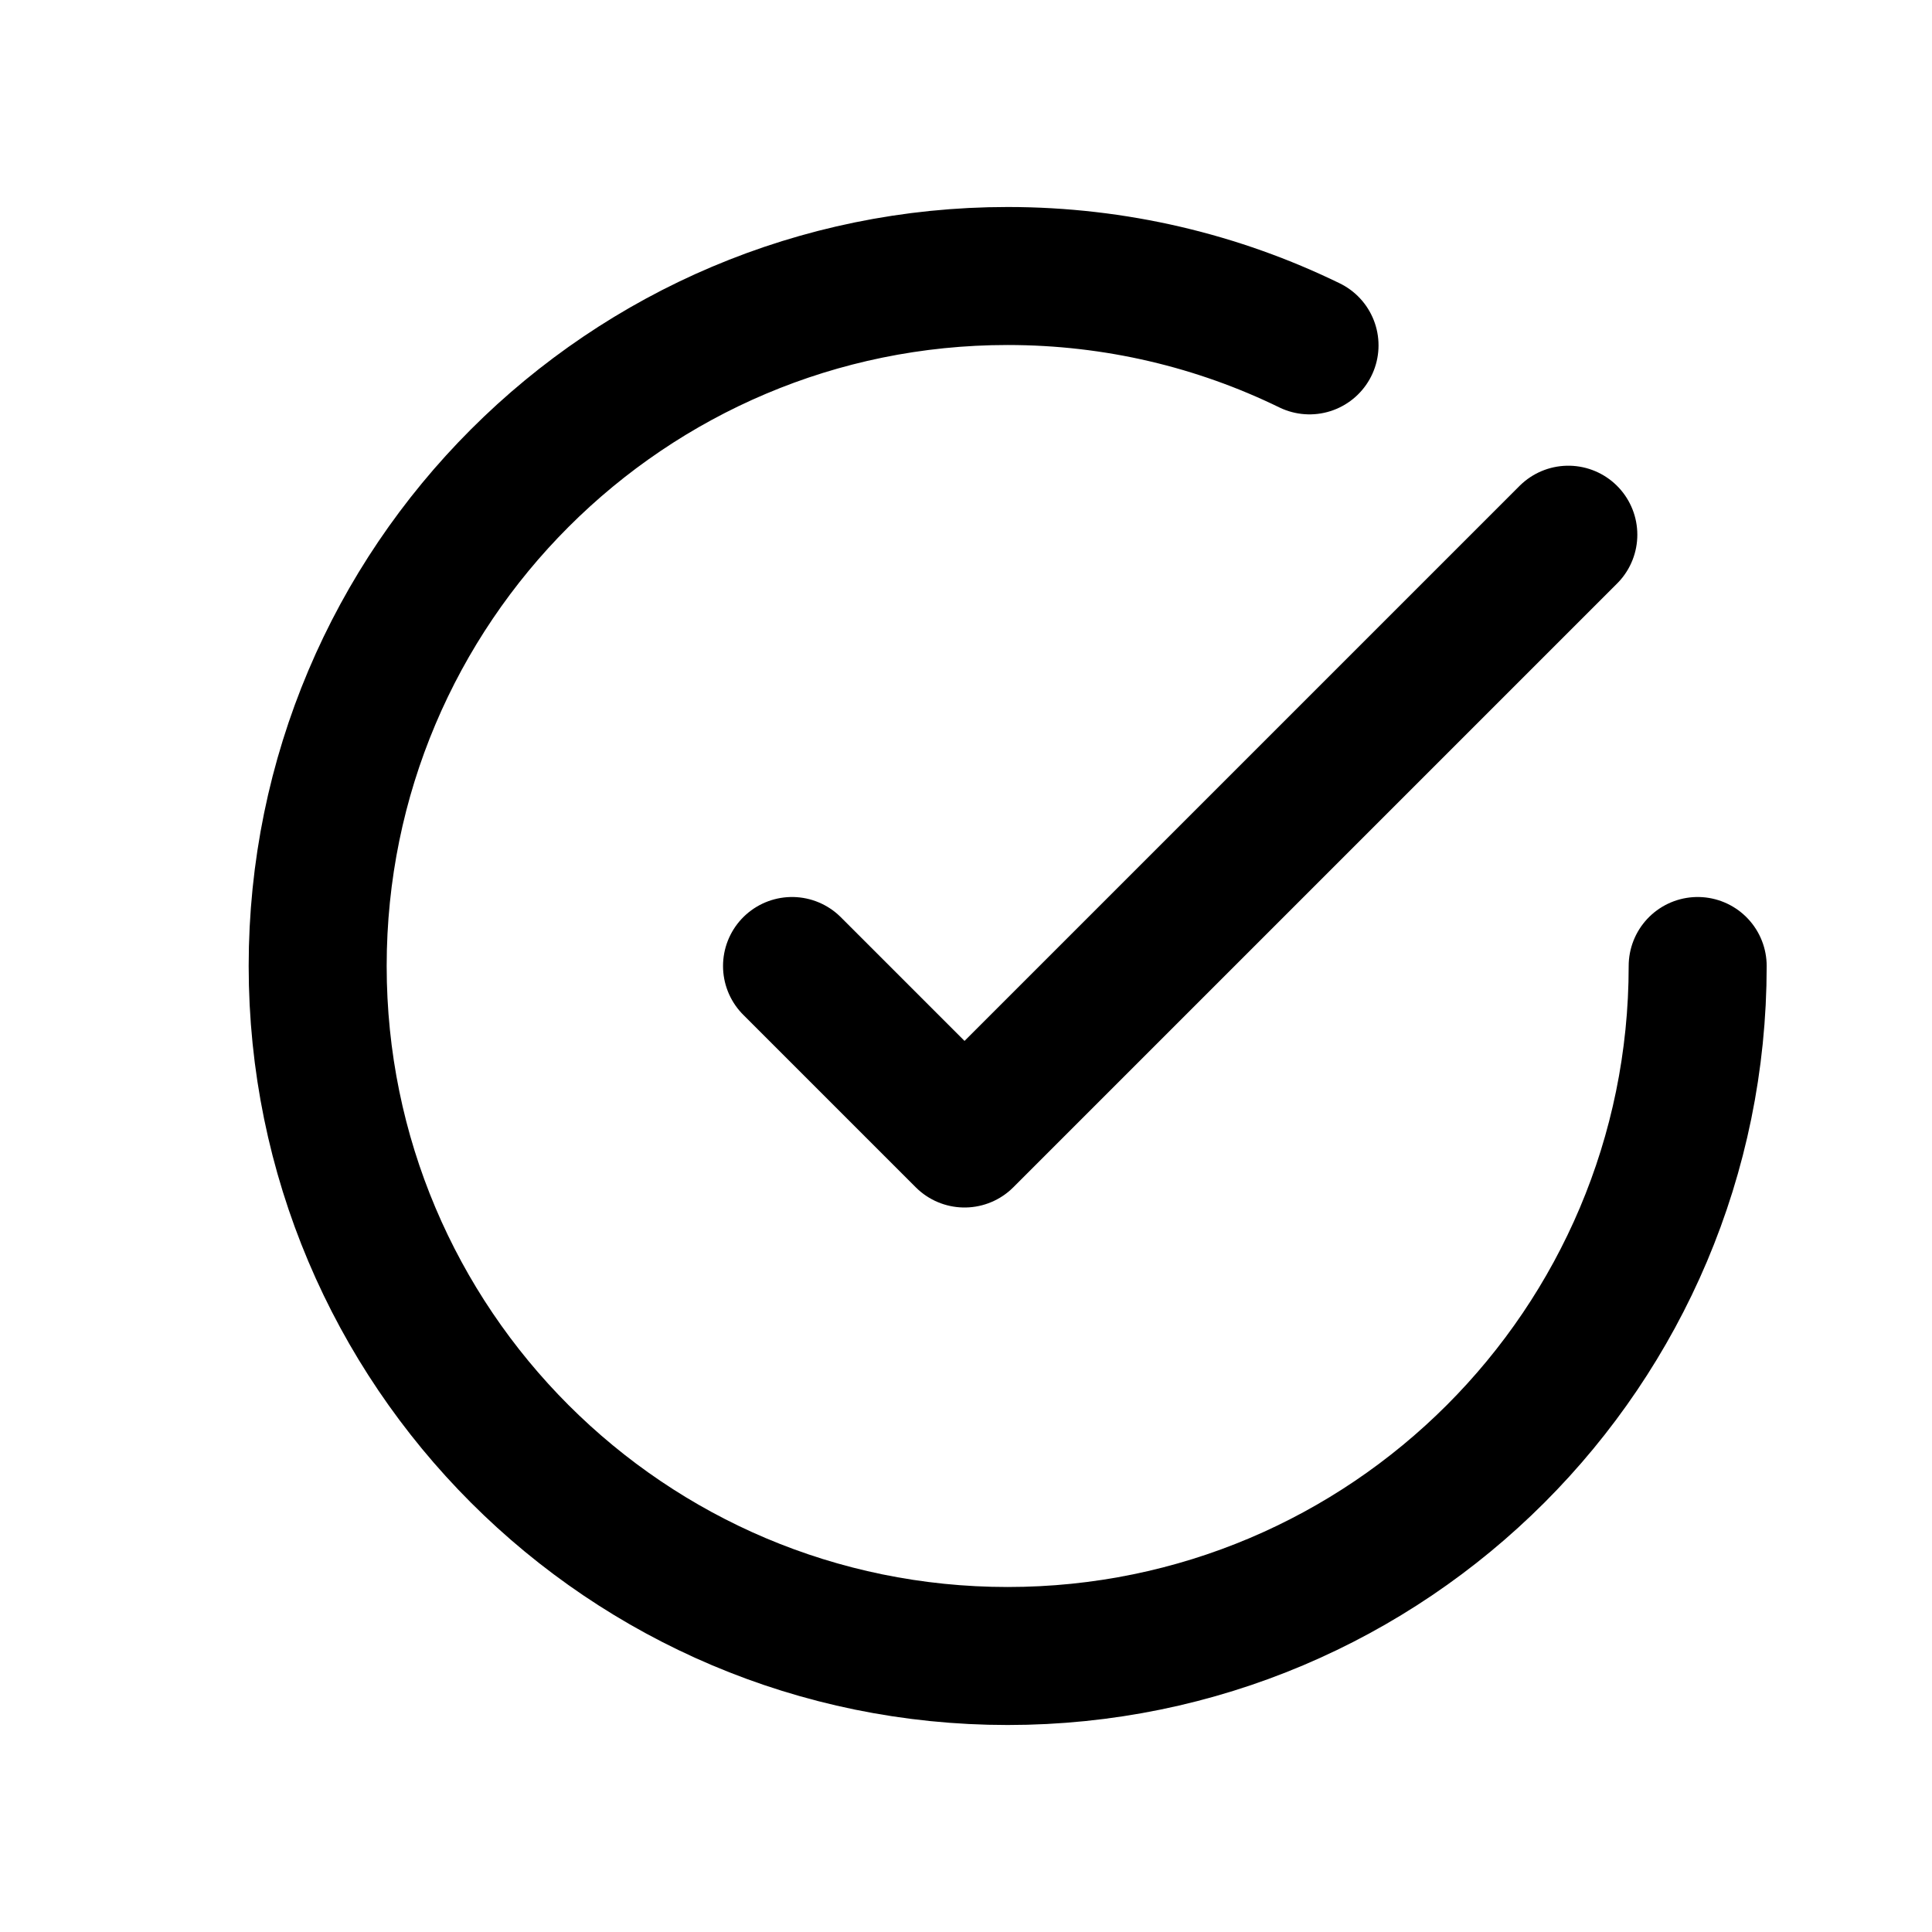
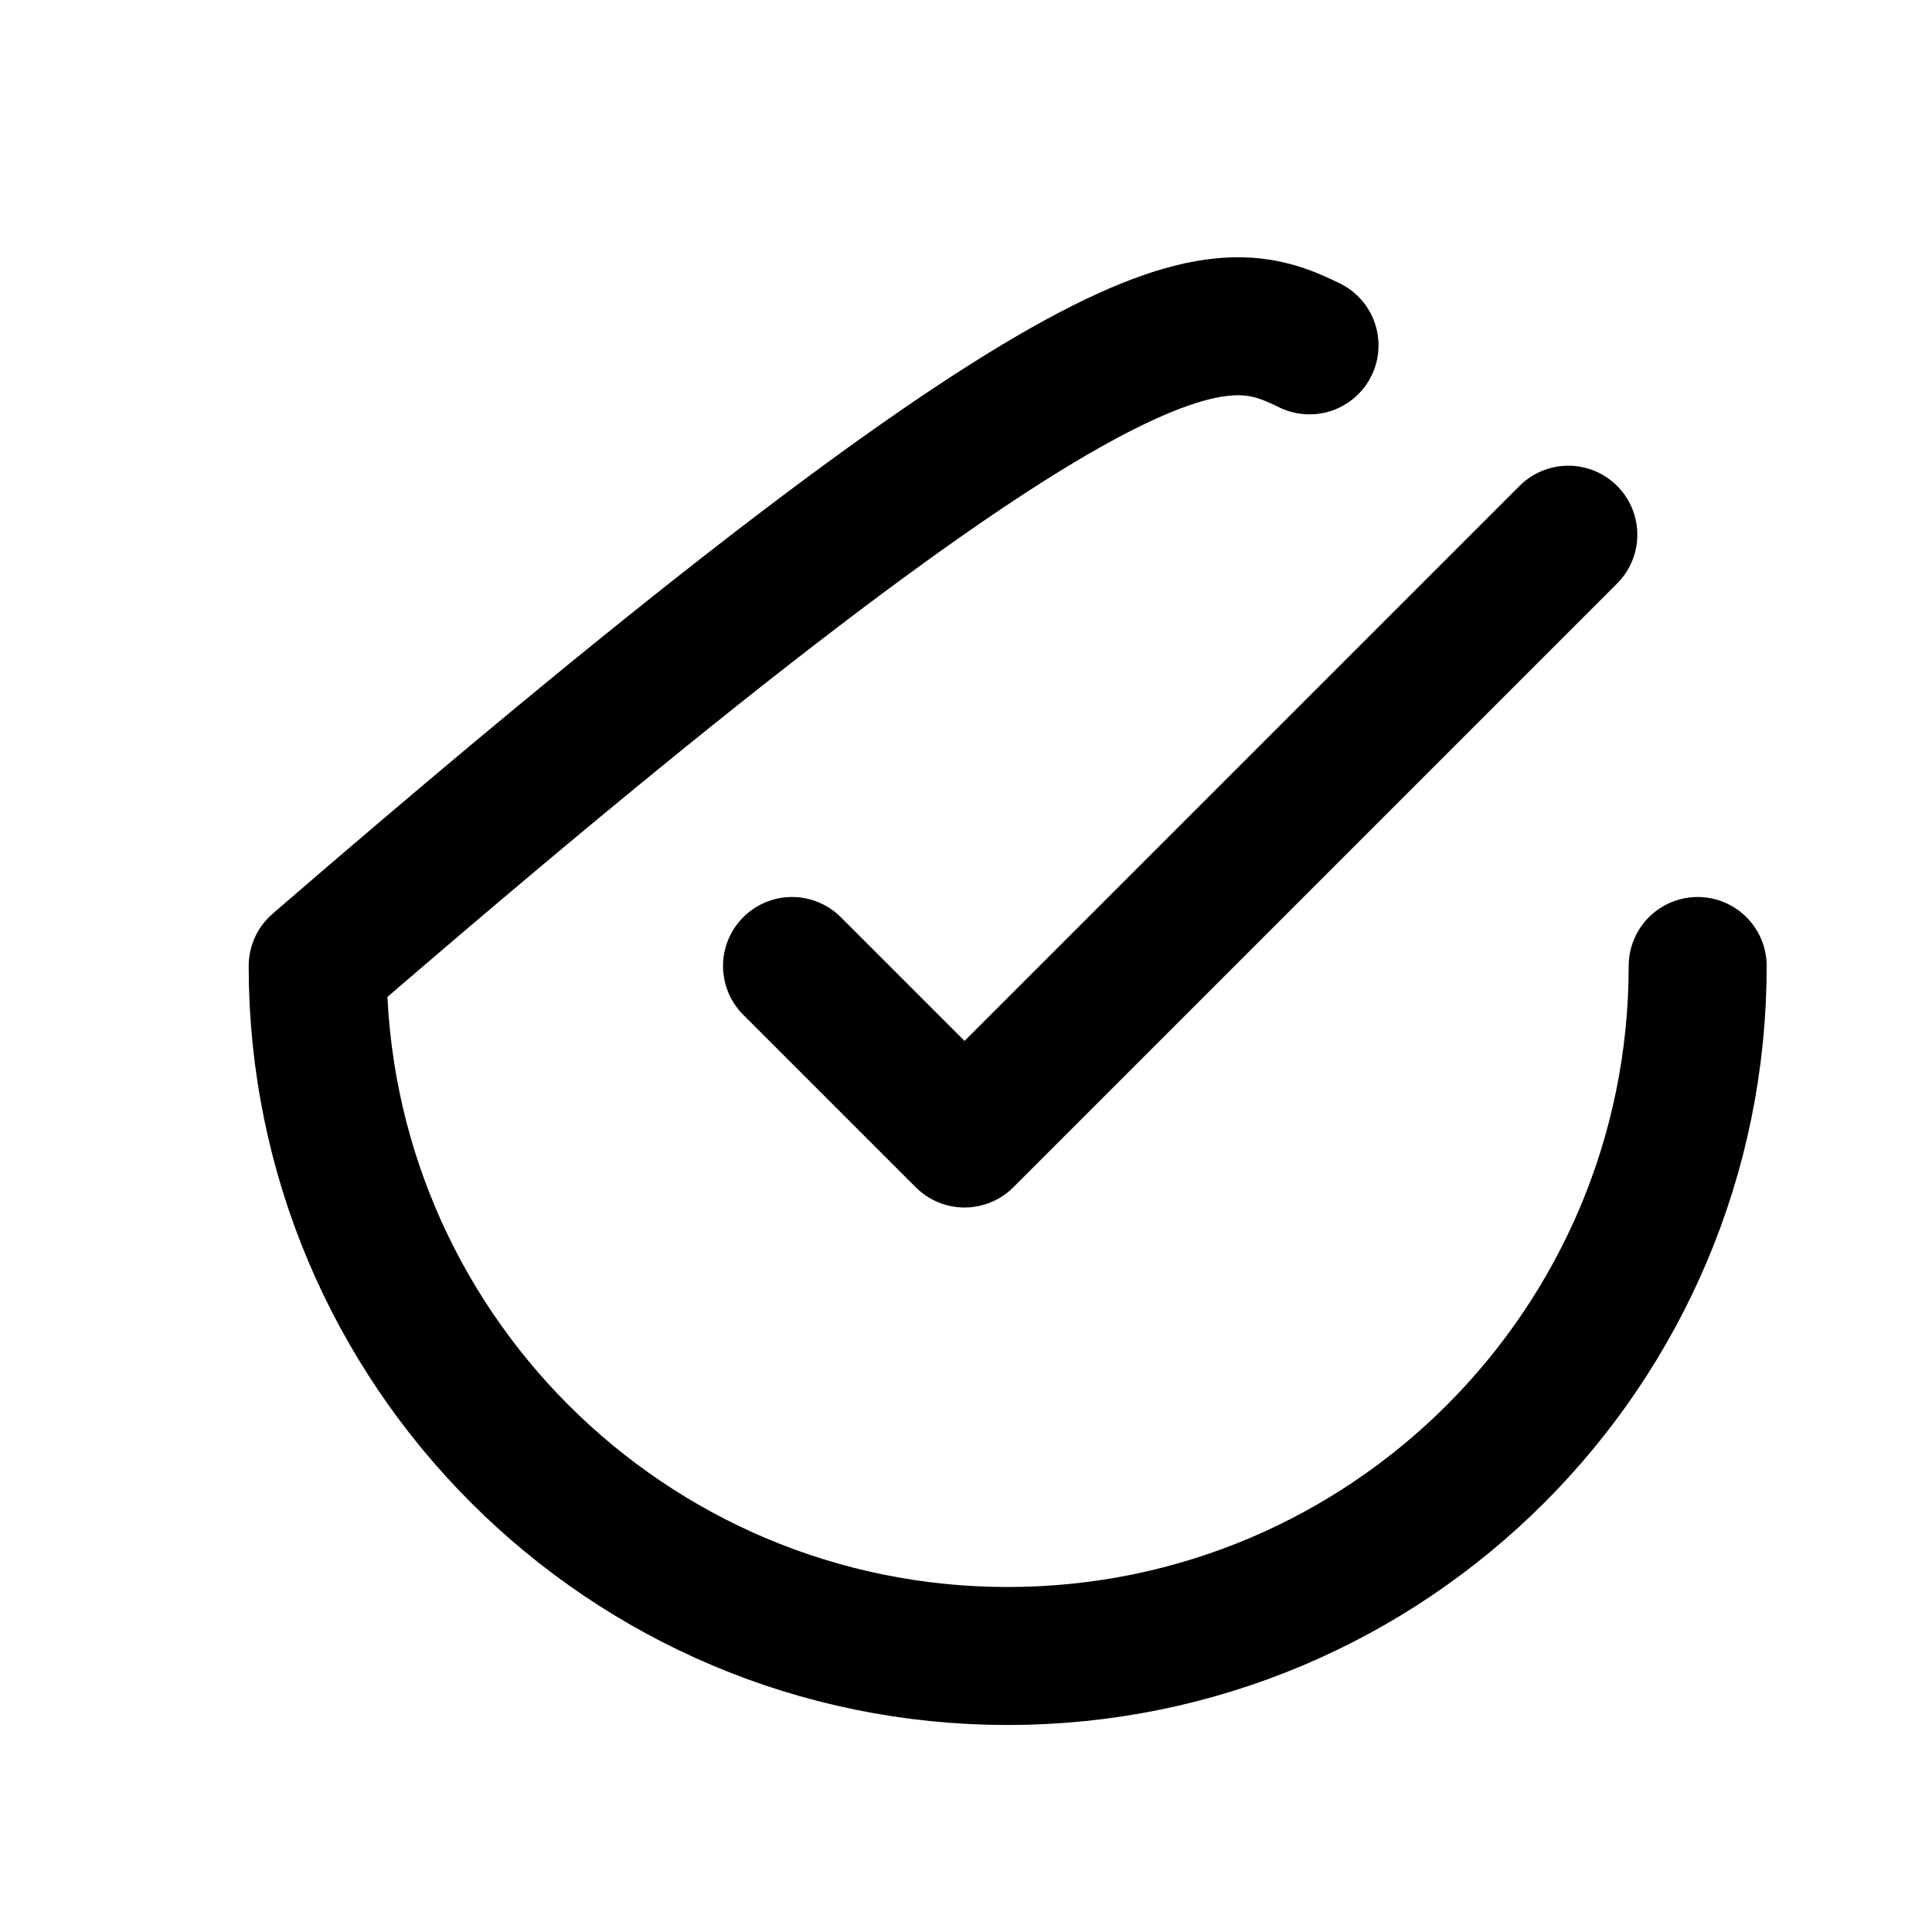
<svg xmlns="http://www.w3.org/2000/svg" width="21" height="21" viewBox="0 0 21 21" fill="none">
-   <path d="M18.453 10.5C18.453 14.642 15.095 18 10.953 18C6.811 18 3.453 14.642 3.453 10.5C3.453 6.358 6.811 3 10.953 3C12.13 3 13.243 3.271 14.234 3.754M17.047 5.812L10.484 12.375L8.609 10.5" stroke="black" stroke-width="1.5" stroke-linecap="round" stroke-linejoin="round" />
+   <path d="M18.453 10.5C18.453 14.642 15.095 18 10.953 18C6.811 18 3.453 14.642 3.453 10.5C12.13 3 13.243 3.271 14.234 3.754M17.047 5.812L10.484 12.375L8.609 10.5" stroke="black" stroke-width="1.5" stroke-linecap="round" stroke-linejoin="round" />
</svg>